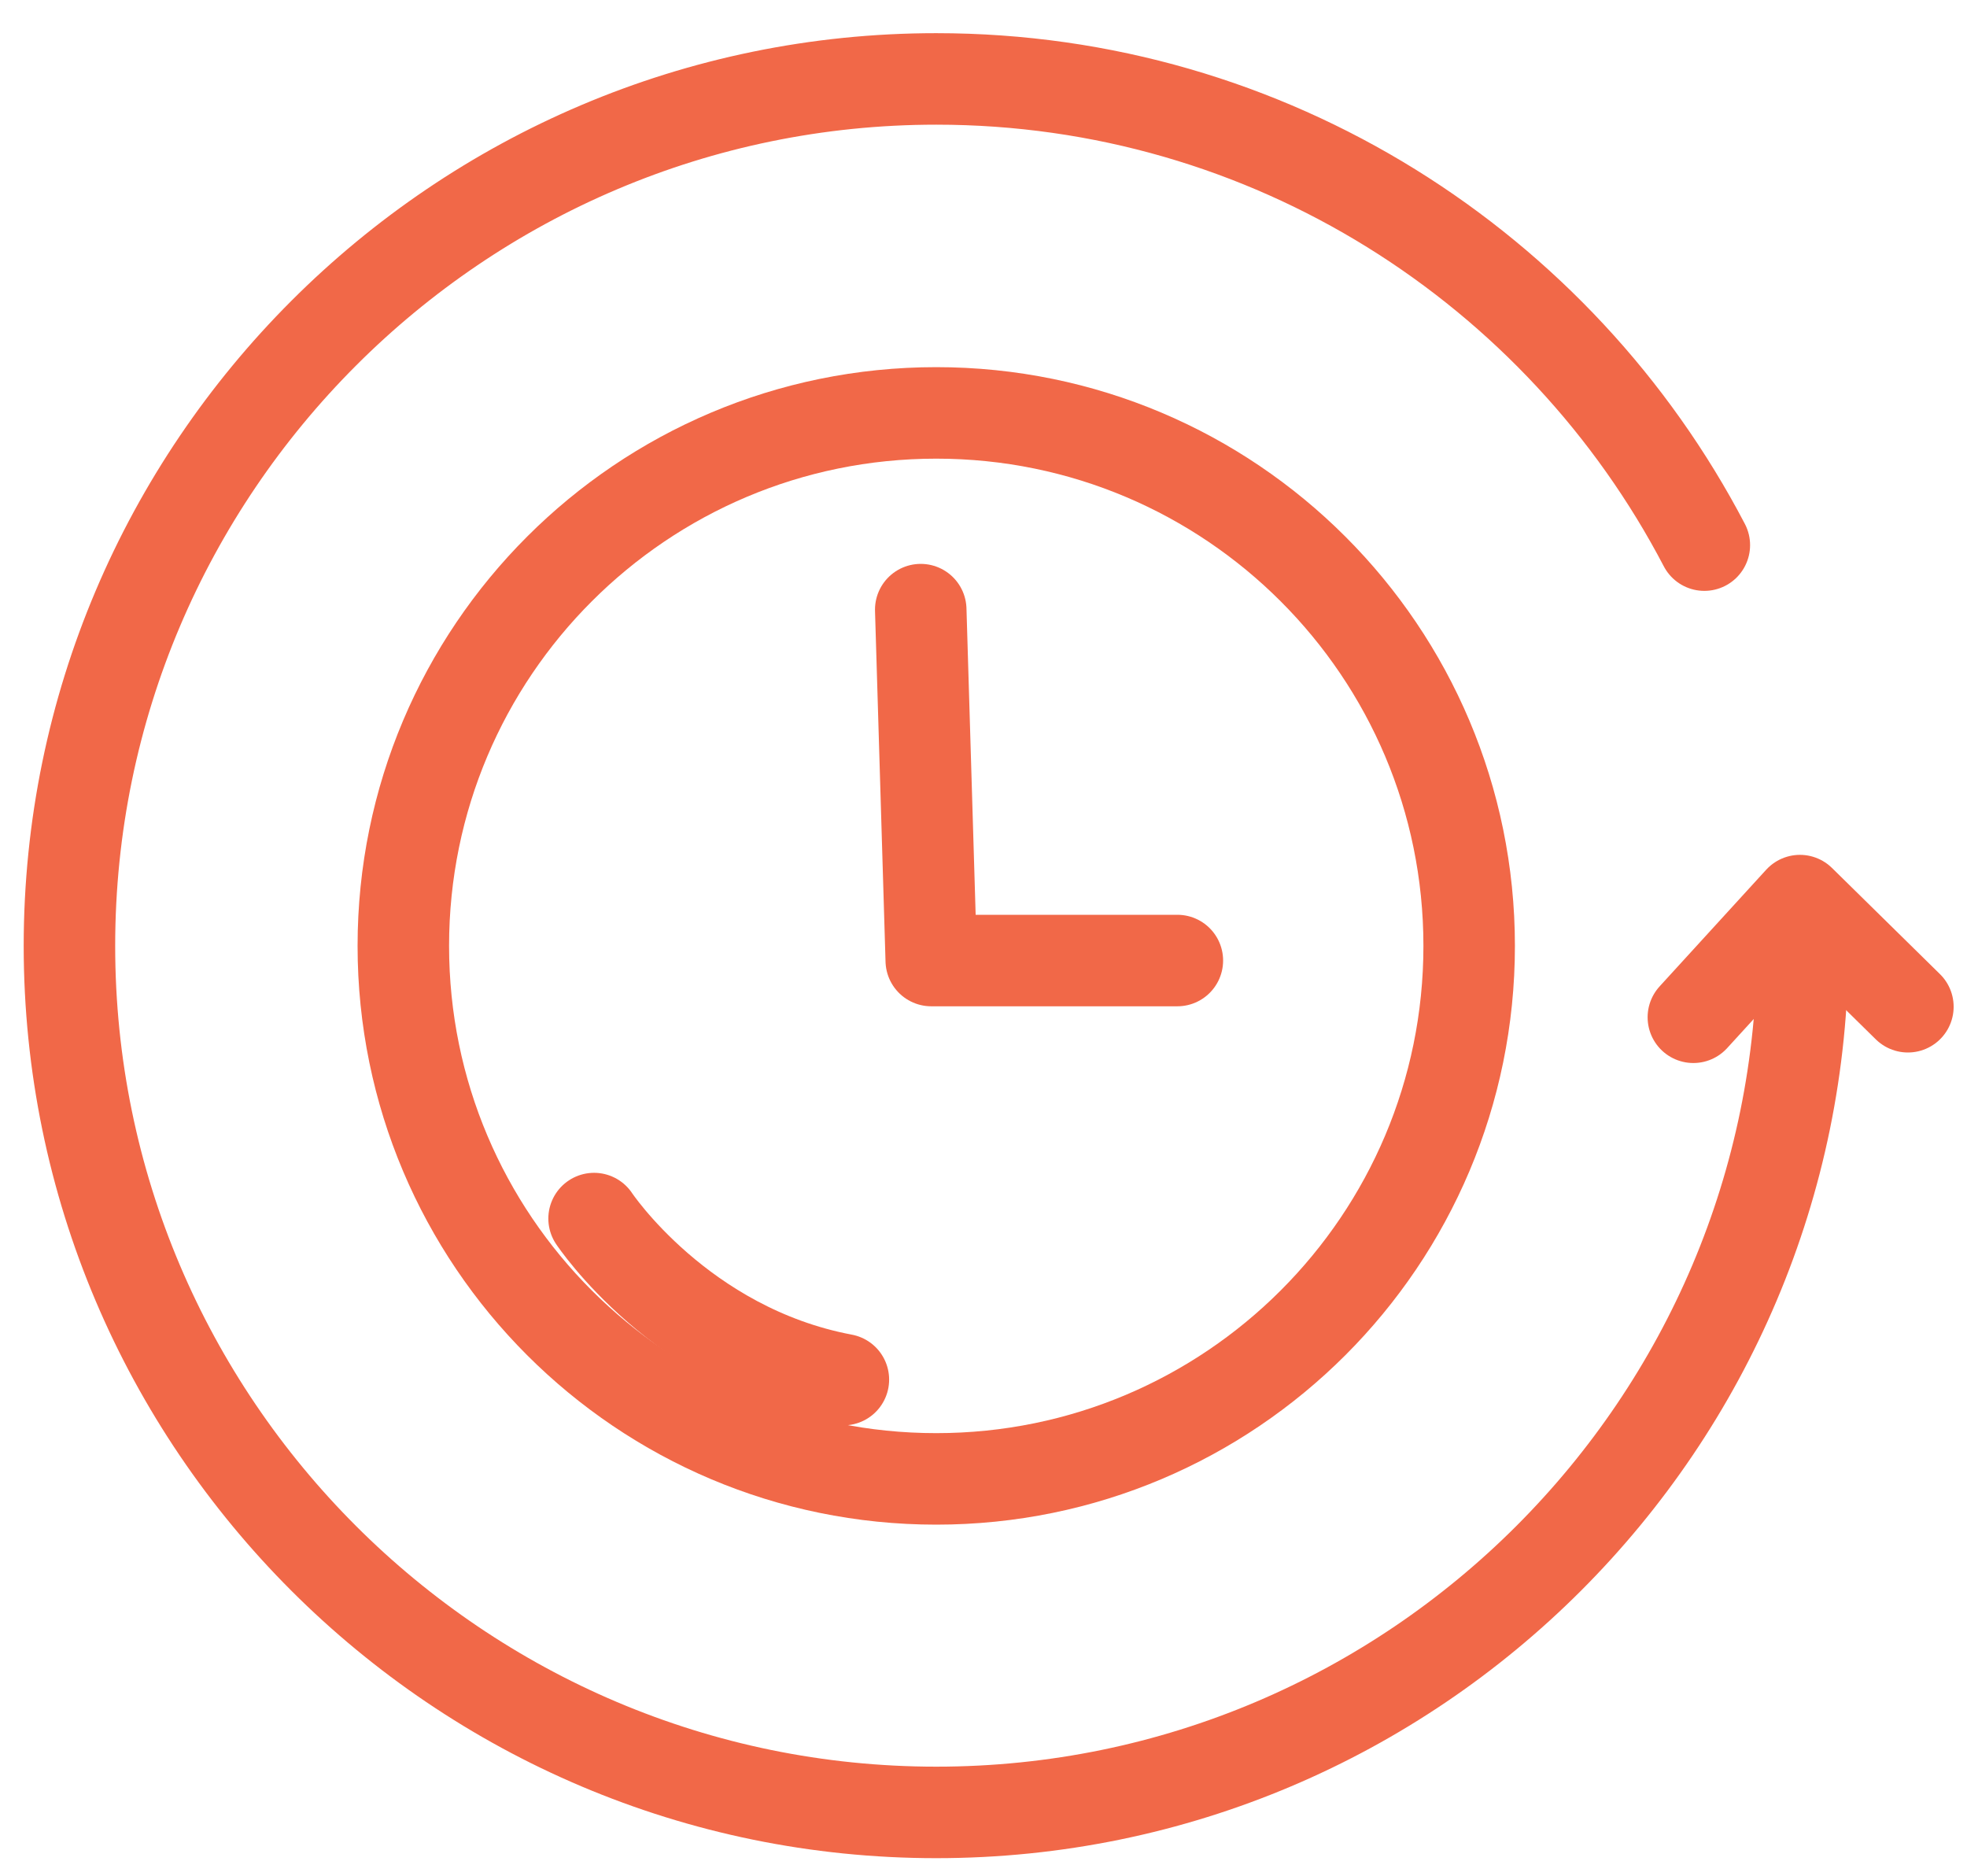
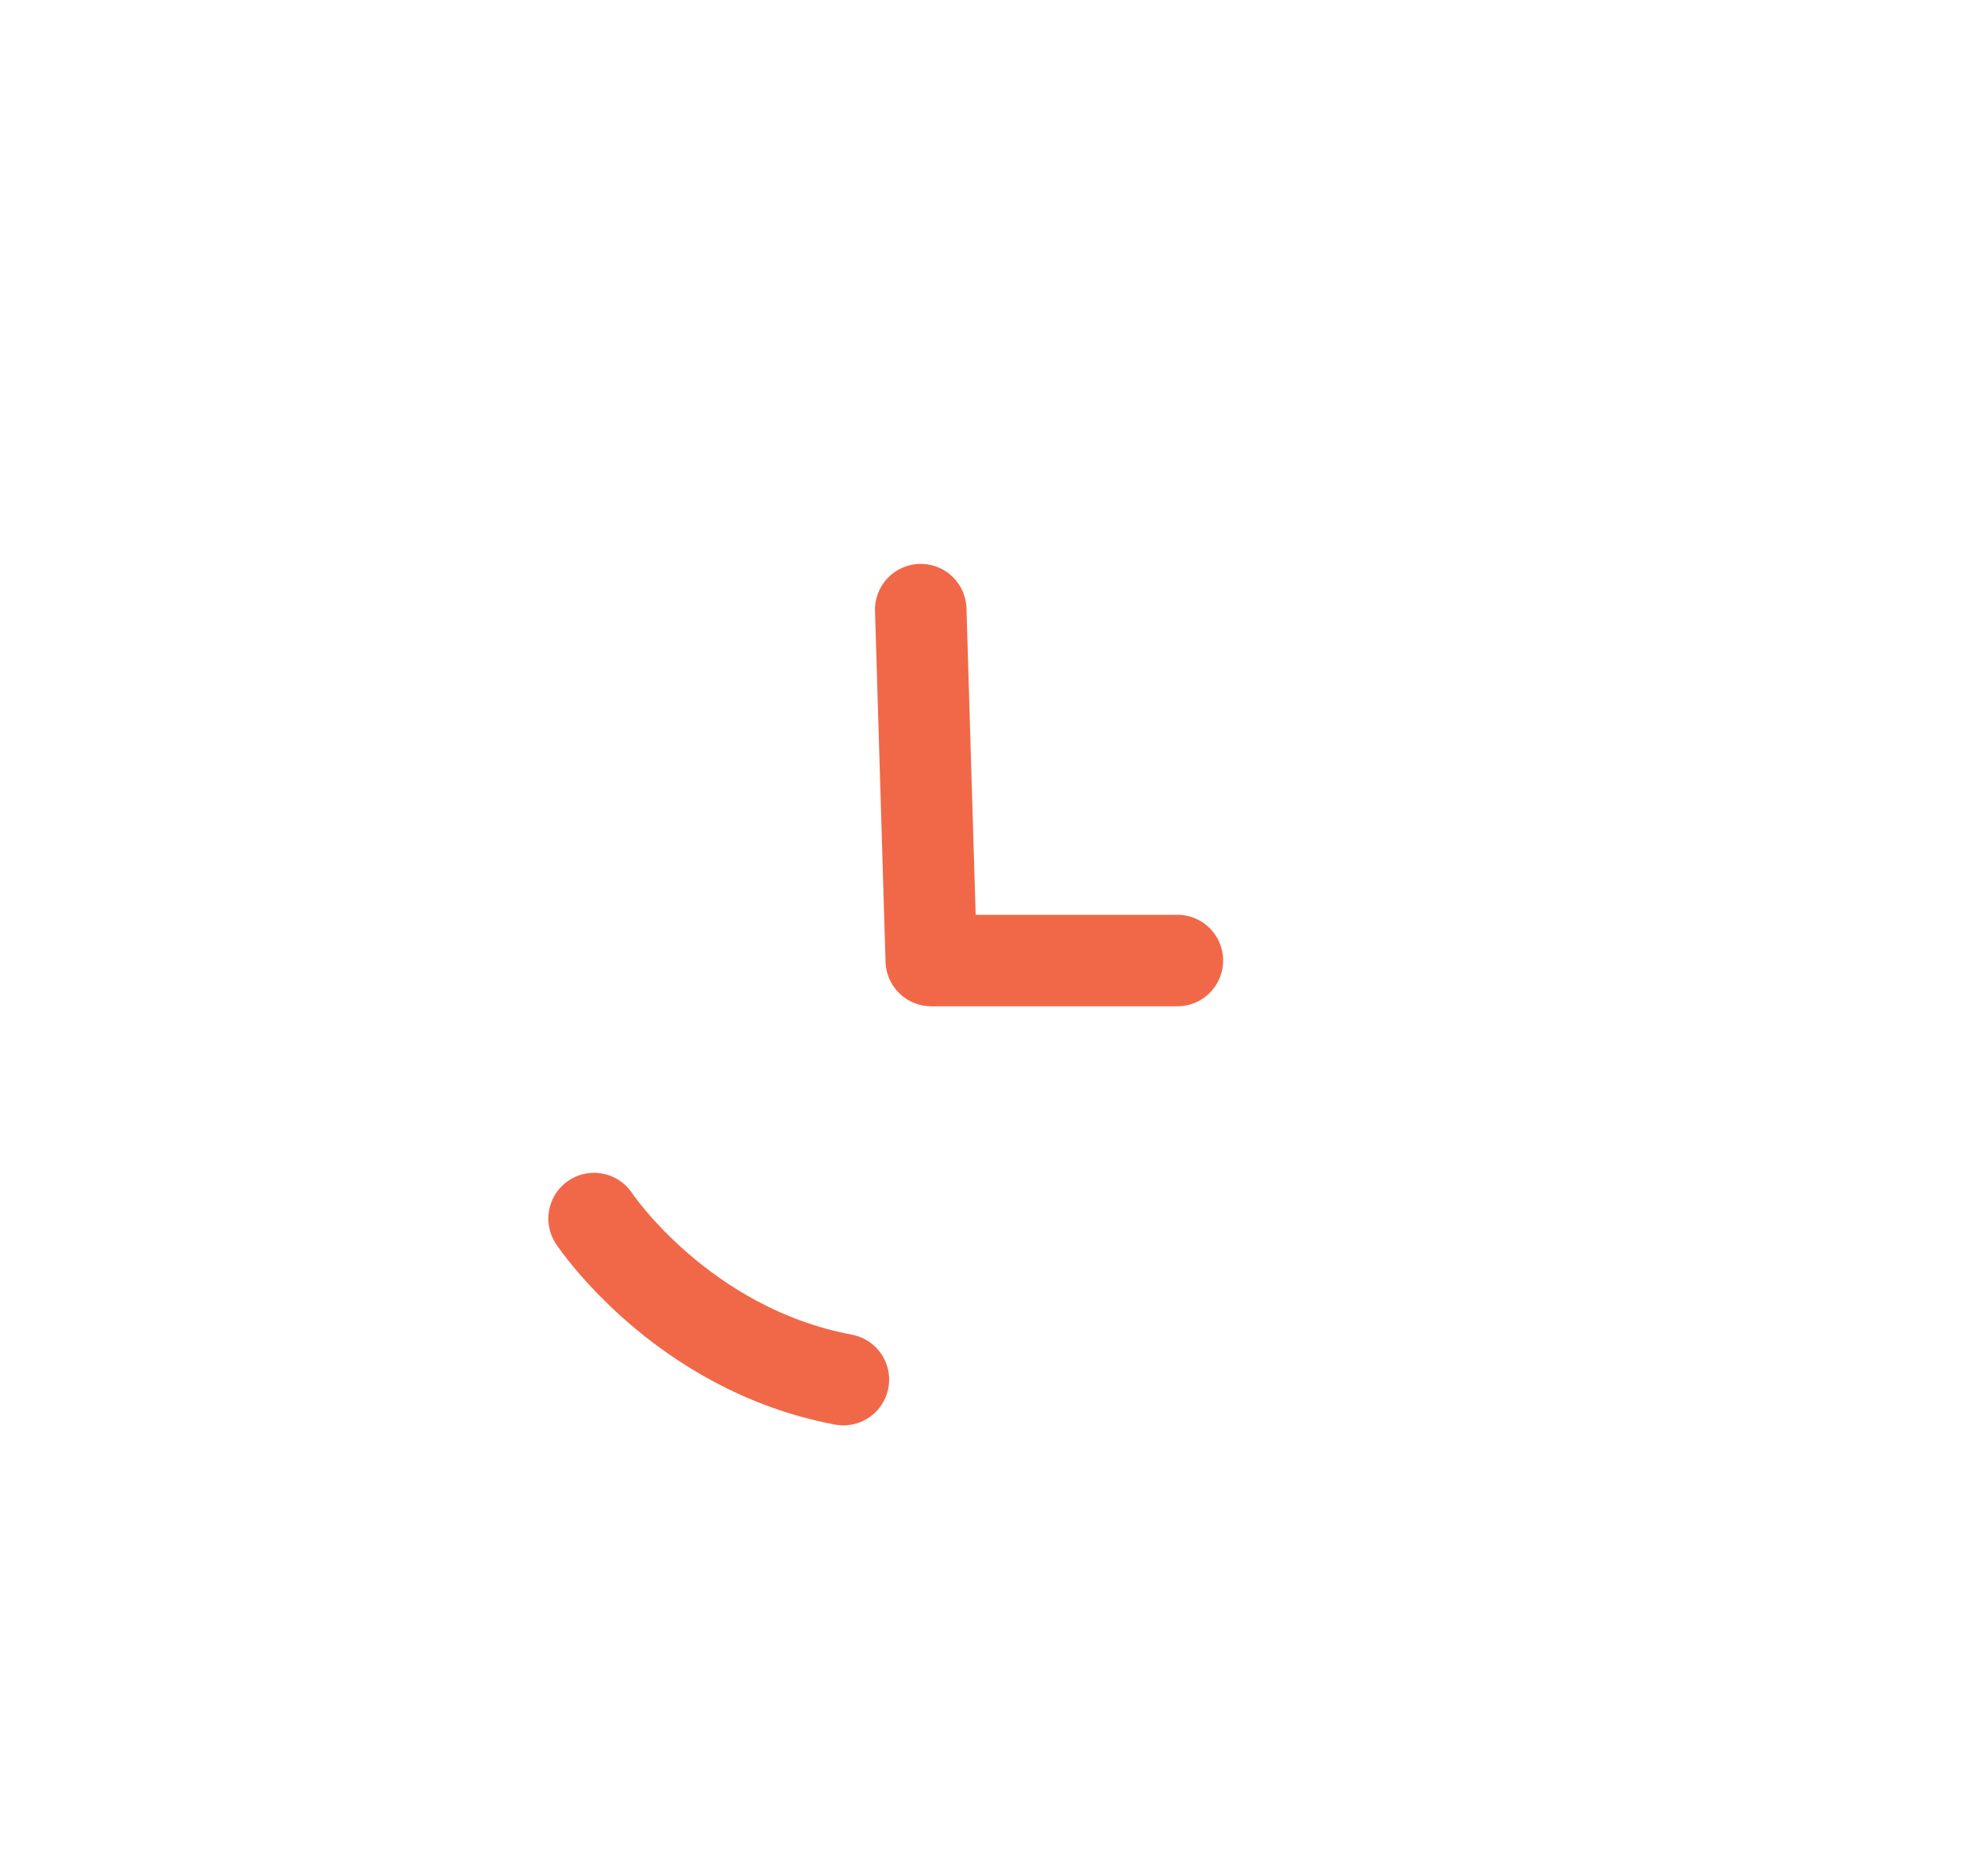
<svg xmlns="http://www.w3.org/2000/svg" width="43" height="41" viewBox="0 0 43 41" fill="none">
-   <path d="M39.388 20.045C39.408 20.255 39.408 20.465 39.408 20.675C39.408 31.115 30.918 39.615 20.468 39.615C10.018 39.615 1.518 31.115 1.518 20.675C1.518 10.235 10.018 1.725 20.468 1.725C27.758 1.725 34.098 5.865 37.258 11.915" stroke="#F16848" stroke-width="2" stroke-linecap="round" stroke-linejoin="round" />
-   <path d="M20.467 32.325C26.901 32.325 32.117 27.109 32.117 20.675C32.117 14.241 26.901 9.025 20.467 9.025C14.033 9.025 8.817 14.241 8.817 20.675C8.817 27.109 14.033 32.325 20.467 32.325Z" stroke="#F16848" stroke-width="2" stroke-linecap="round" stroke-linejoin="round" />
  <path d="M12.987 26.635C12.987 26.635 14.877 29.485 18.437 30.155" stroke="#F16848" stroke-width="2" stroke-linecap="round" stroke-linejoin="round" />
  <path d="M20.128 13.325L20.358 20.995H25.738" stroke="#F16848" stroke-width="2" stroke-linecap="round" stroke-linejoin="round" />
-   <path d="M37.018 22.235L39.348 19.685L41.708 22.005" stroke="#F16848" stroke-width="2" stroke-linecap="round" stroke-linejoin="round" />
</svg>